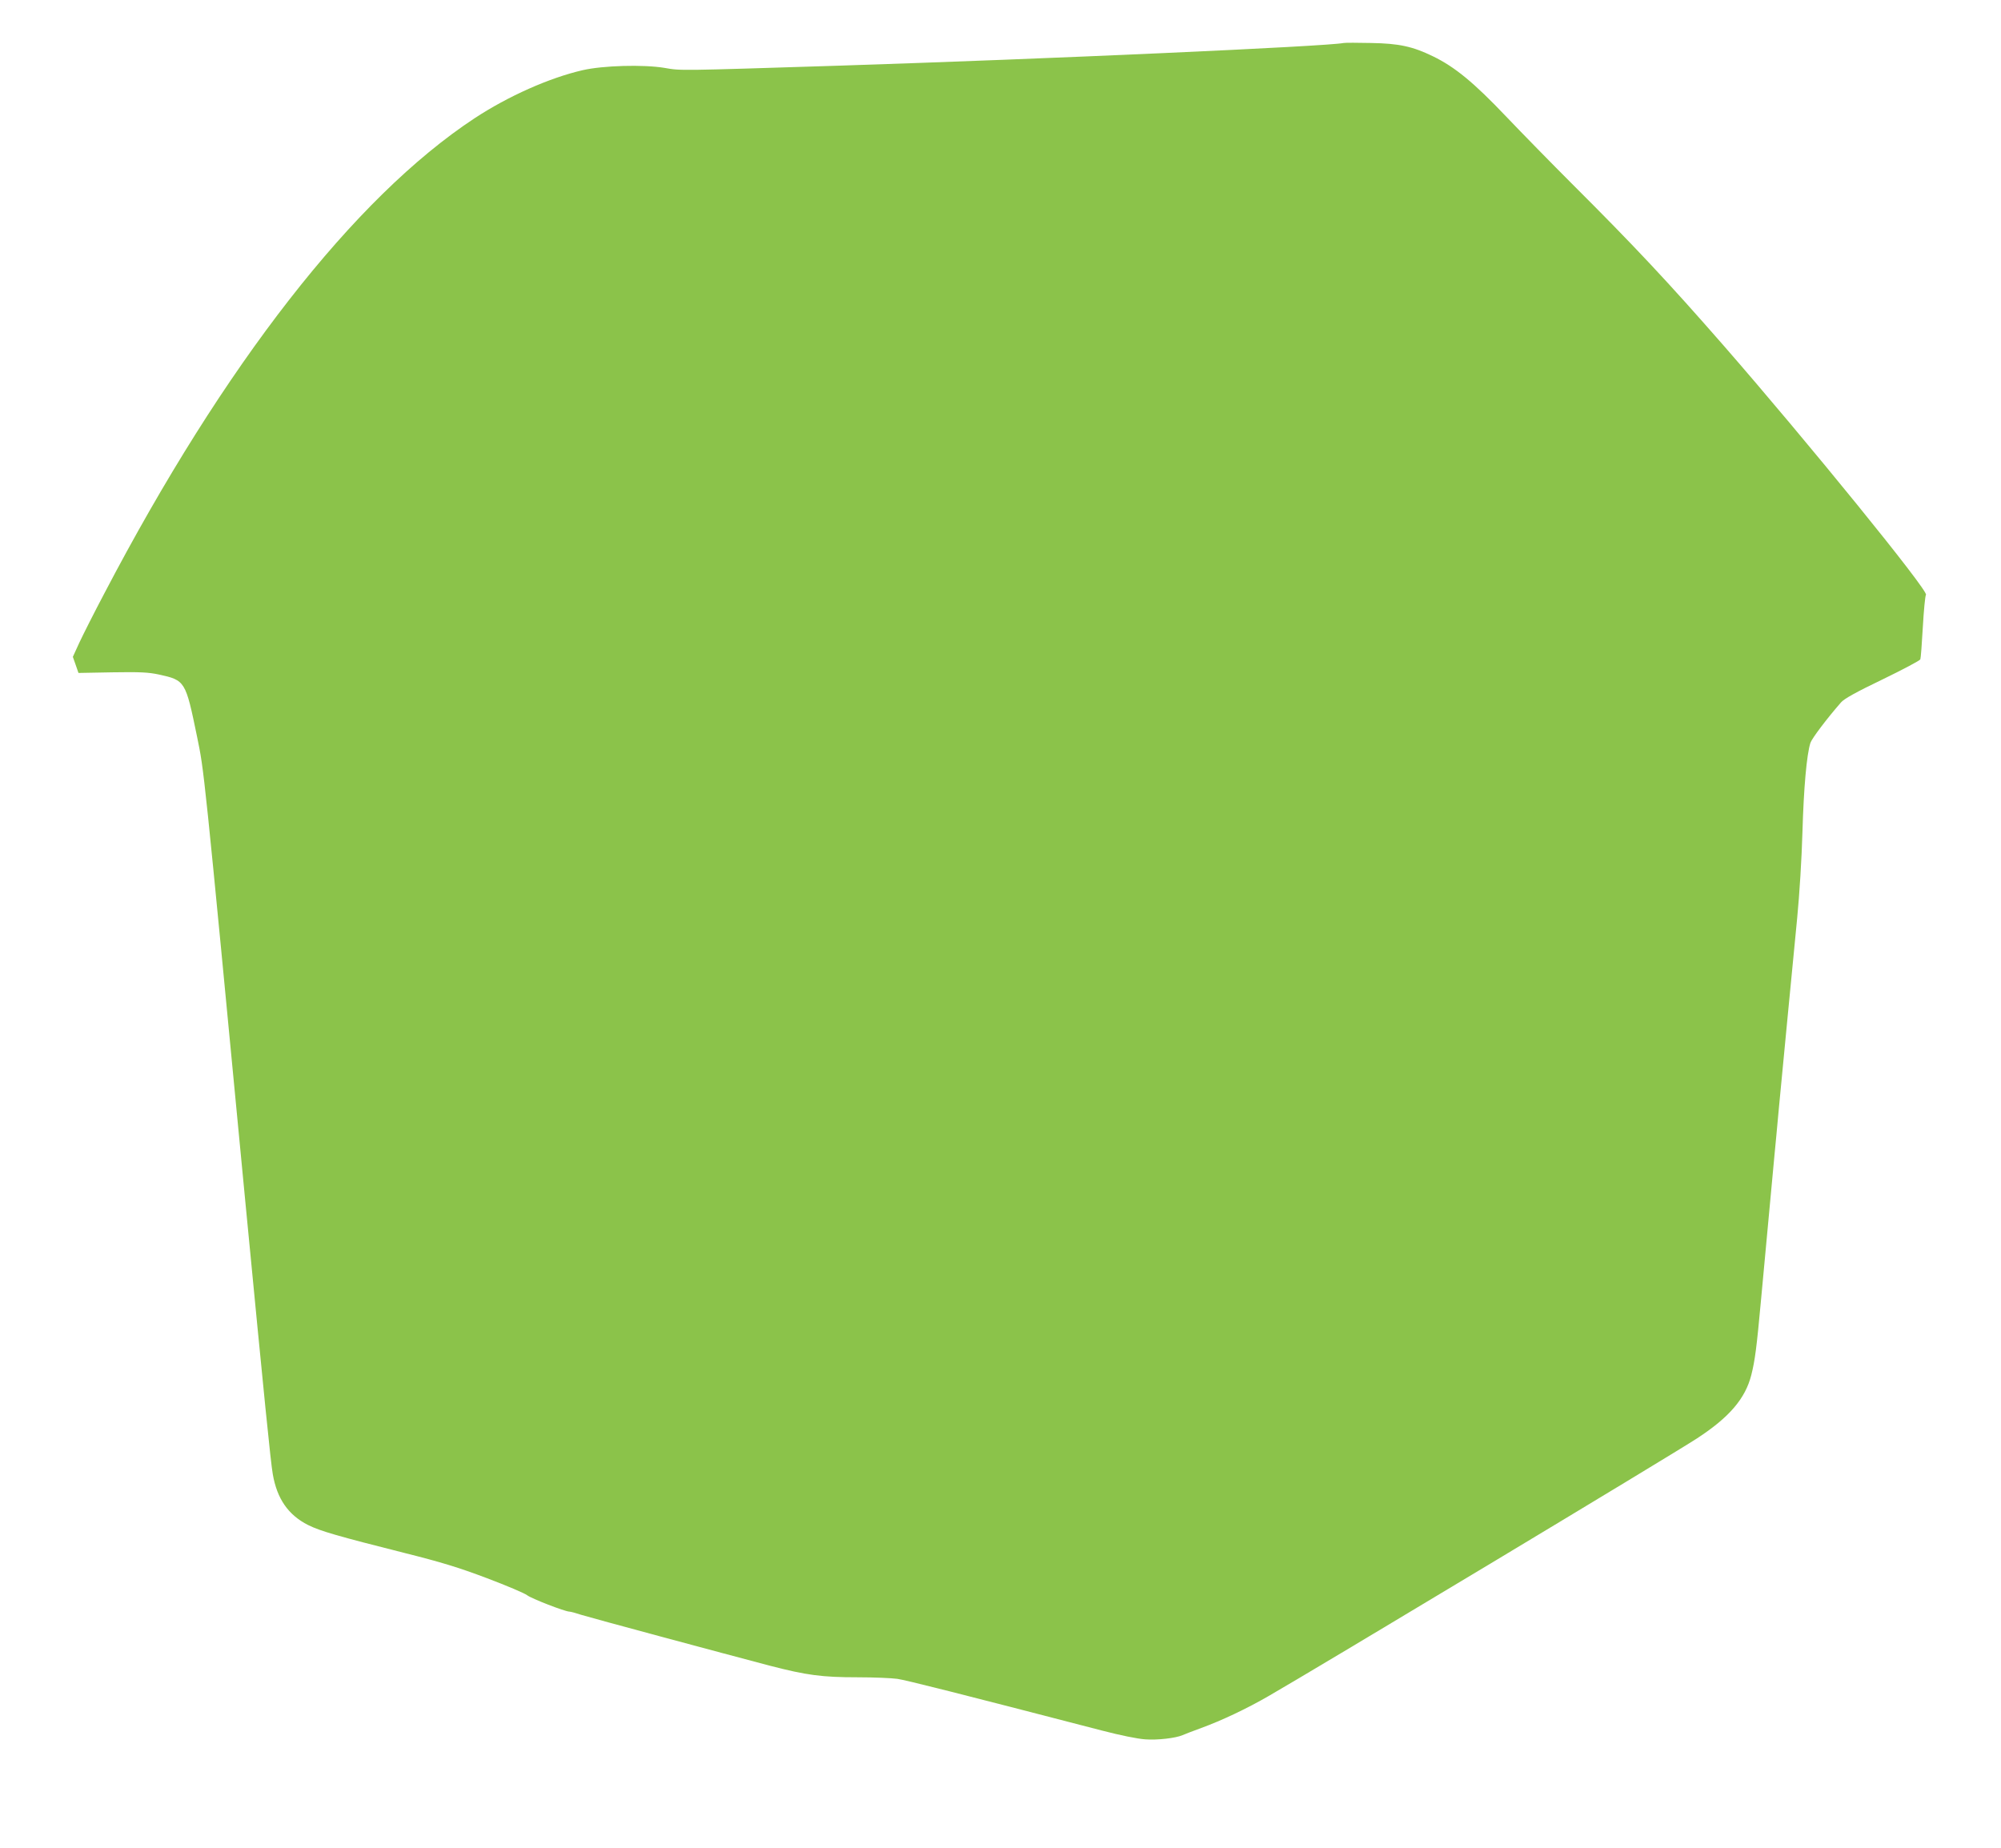
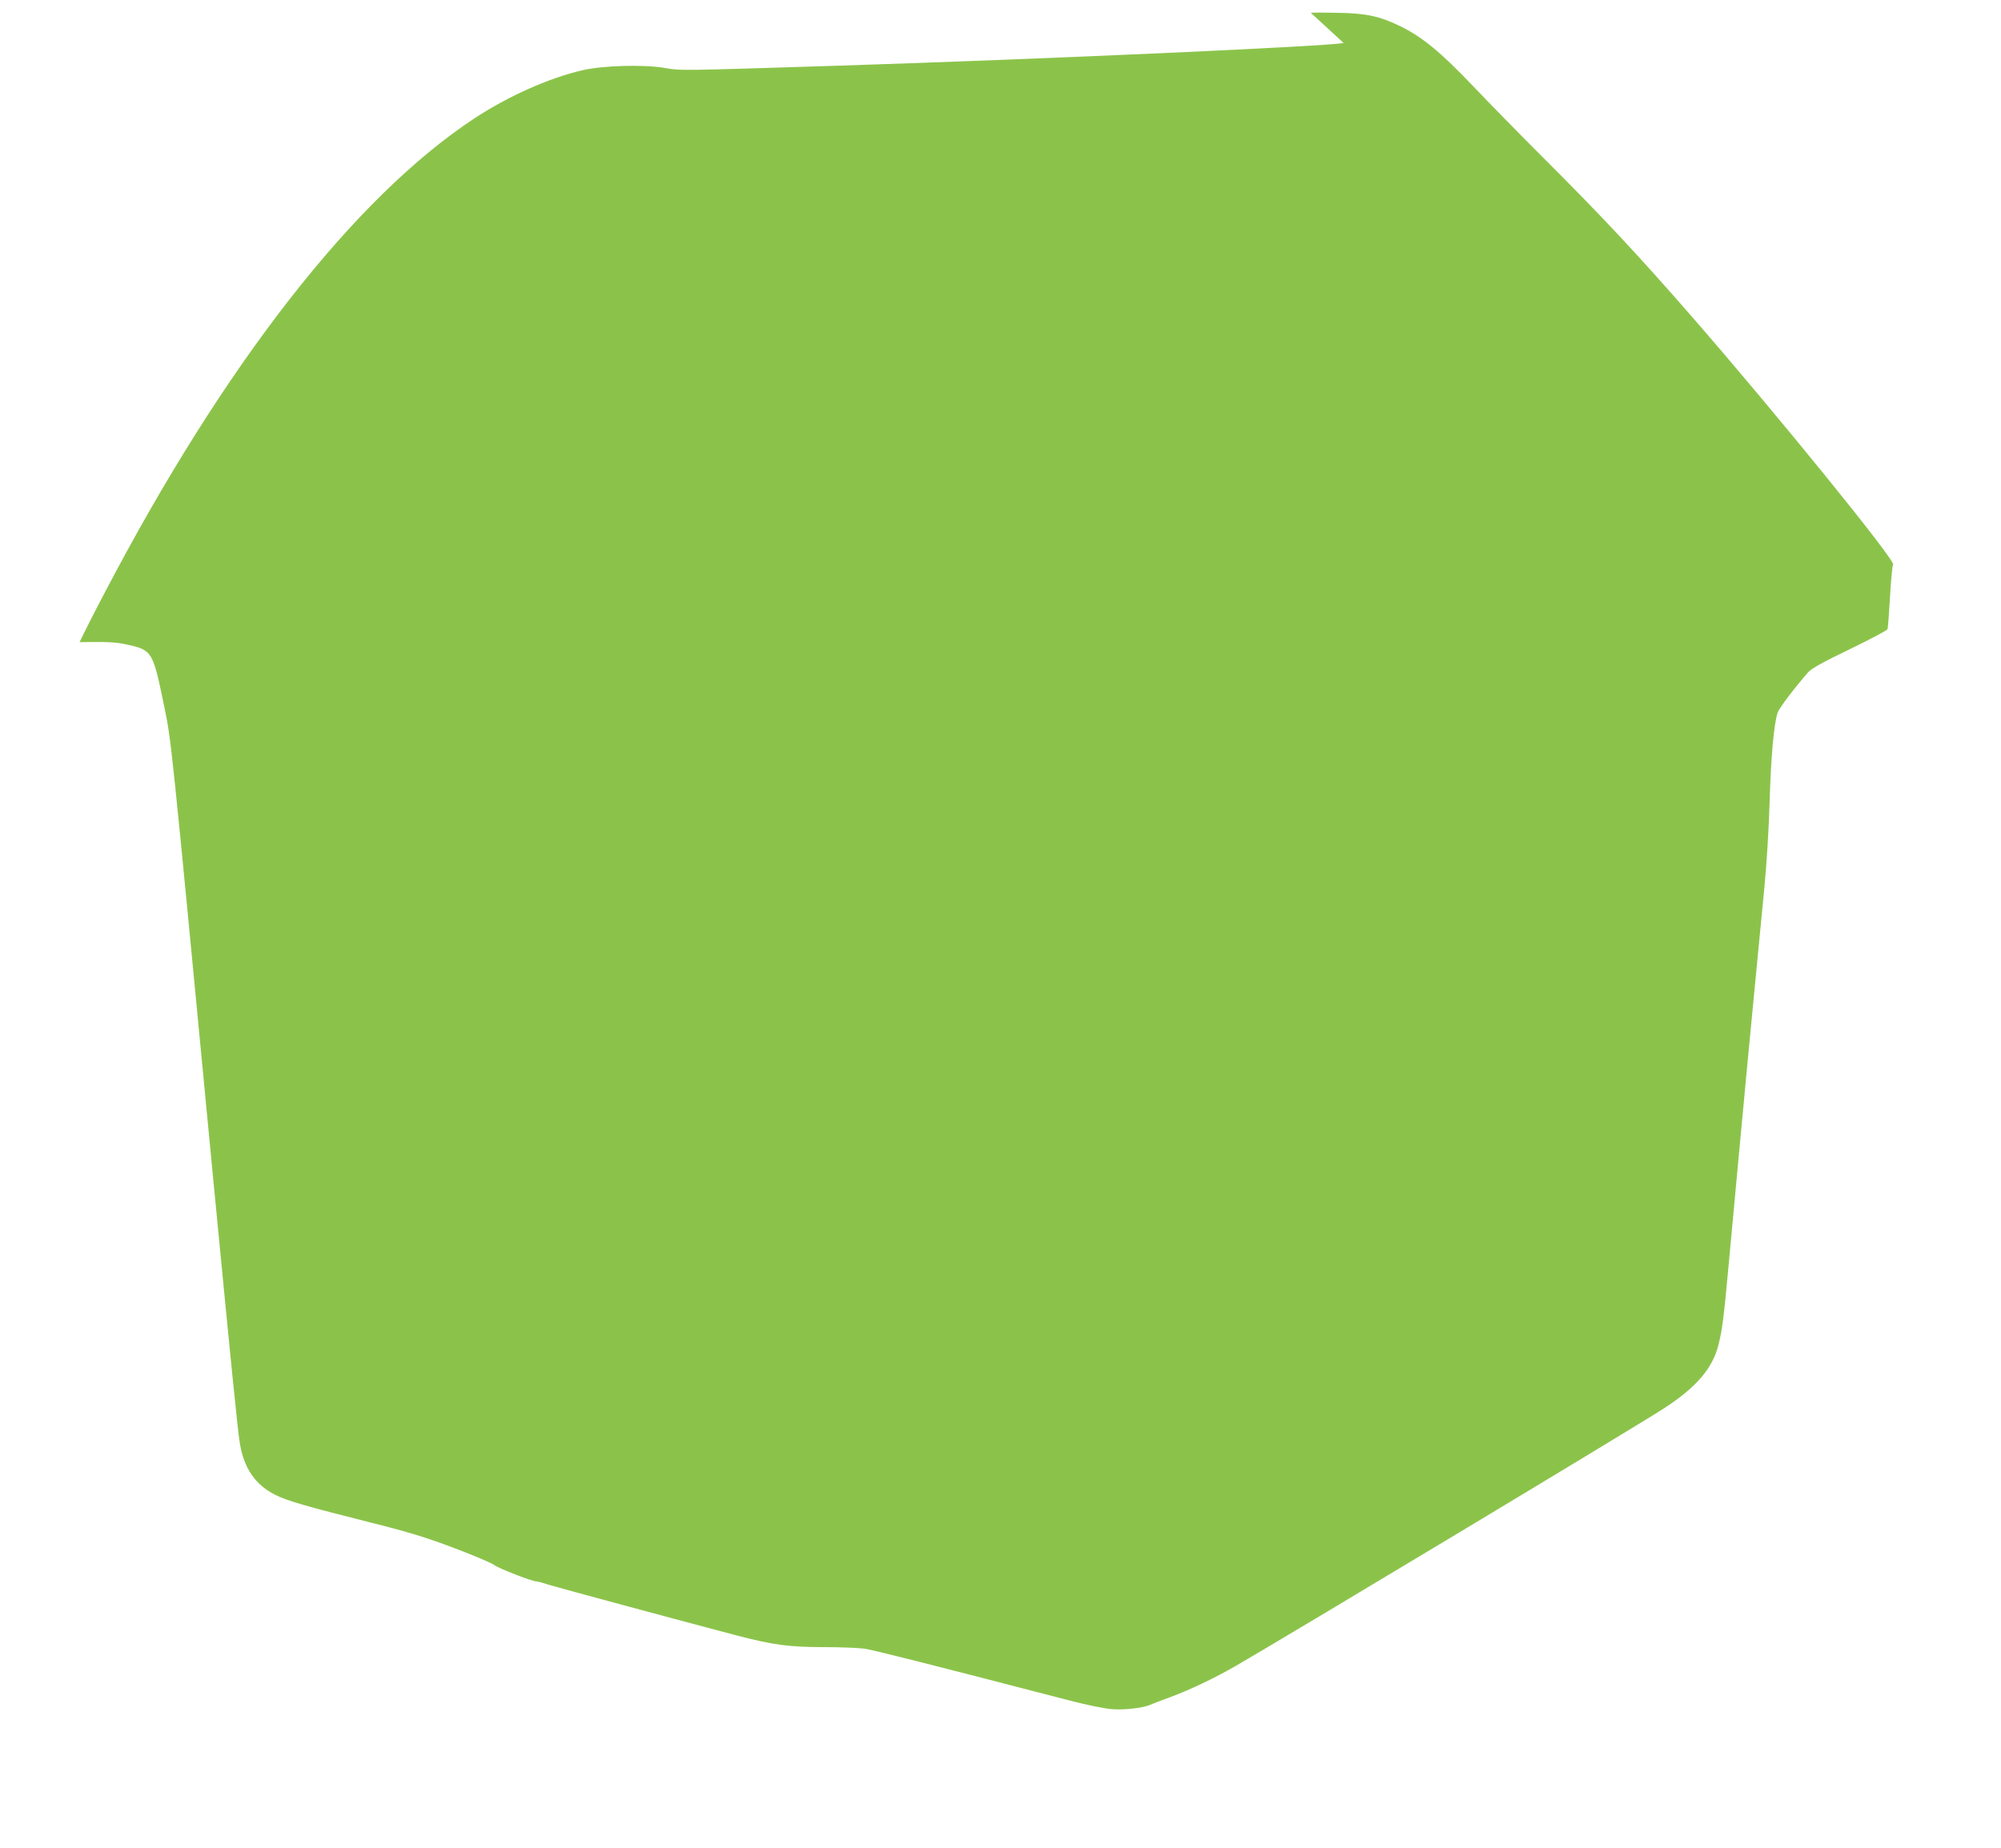
<svg xmlns="http://www.w3.org/2000/svg" version="1.0" width="1280pt" height="1182pt" viewBox="0 0 1280 1182" preserveAspectRatio="xMidYMid meet">
  <g transform="translate(0,1182) scale(0.1,-0.1)" fill="#8bc34a" stroke="none">
-     <path d="M8595 11545 c-110 -22 -1891 -102 -3225 -145 -1047 -33 -1011 -33 -1121 -14 -134 22 -392 15 -522 -15 -213 -49 -476 -166 -692 -308 -769 -507 -1601 -1574 -2367 -3038 -64 -121 -135 -262 -159 -313 l-43 -94 18 -51 18 -52 217 4 c179 3 231 0 297 -14 169 -37 171 -41 244 -395 47 -230 39 -151 310 -2985 122 -1265 161 -1656 175 -1736 27 -157 99 -261 226 -325 78 -39 194 -72 614 -178 239 -60 347 -93 530 -162 127 -48 242 -97 257 -109 24 -20 242 -105 271 -105 7 0 41 -9 77 -21 65 -20 889 -242 1205 -325 235 -61 334 -74 560 -74 105 0 219 -5 255 -10 56 -8 389 -92 1310 -331 115 -30 228 -53 276 -56 78 -6 196 8 239 27 11 5 65 26 120 46 129 47 292 124 430 204 301 173 2583 1545 2740 1648 207 135 310 255 348 407 23 91 34 174 62 480 24 258 61 661 85 915 6 58 19 202 30 320 25 260 81 849 116 1205 15 155 29 380 34 555 8 279 27 494 51 568 10 29 105 155 196 259 20 23 97 66 266 147 130 63 239 121 241 128 3 7 10 100 16 207 6 107 15 200 20 206 19 23 -762 984 -1294 1594 -353 404 -570 636 -971 1036 -127 127 -316 320 -420 429 -208 219 -329 318 -469 386 -130 63 -216 82 -396 85 -85 2 -164 2 -175 0z" />
+     <path d="M8595 11545 c-110 -22 -1891 -102 -3225 -145 -1047 -33 -1011 -33 -1121 -14 -134 22 -392 15 -522 -15 -213 -49 -476 -166 -692 -308 -769 -507 -1601 -1574 -2367 -3038 -64 -121 -135 -262 -159 -313 c179 3 231 0 297 -14 169 -37 171 -41 244 -395 47 -230 39 -151 310 -2985 122 -1265 161 -1656 175 -1736 27 -157 99 -261 226 -325 78 -39 194 -72 614 -178 239 -60 347 -93 530 -162 127 -48 242 -97 257 -109 24 -20 242 -105 271 -105 7 0 41 -9 77 -21 65 -20 889 -242 1205 -325 235 -61 334 -74 560 -74 105 0 219 -5 255 -10 56 -8 389 -92 1310 -331 115 -30 228 -53 276 -56 78 -6 196 8 239 27 11 5 65 26 120 46 129 47 292 124 430 204 301 173 2583 1545 2740 1648 207 135 310 255 348 407 23 91 34 174 62 480 24 258 61 661 85 915 6 58 19 202 30 320 25 260 81 849 116 1205 15 155 29 380 34 555 8 279 27 494 51 568 10 29 105 155 196 259 20 23 97 66 266 147 130 63 239 121 241 128 3 7 10 100 16 207 6 107 15 200 20 206 19 23 -762 984 -1294 1594 -353 404 -570 636 -971 1036 -127 127 -316 320 -420 429 -208 219 -329 318 -469 386 -130 63 -216 82 -396 85 -85 2 -164 2 -175 0z" />
  </g>
</svg>